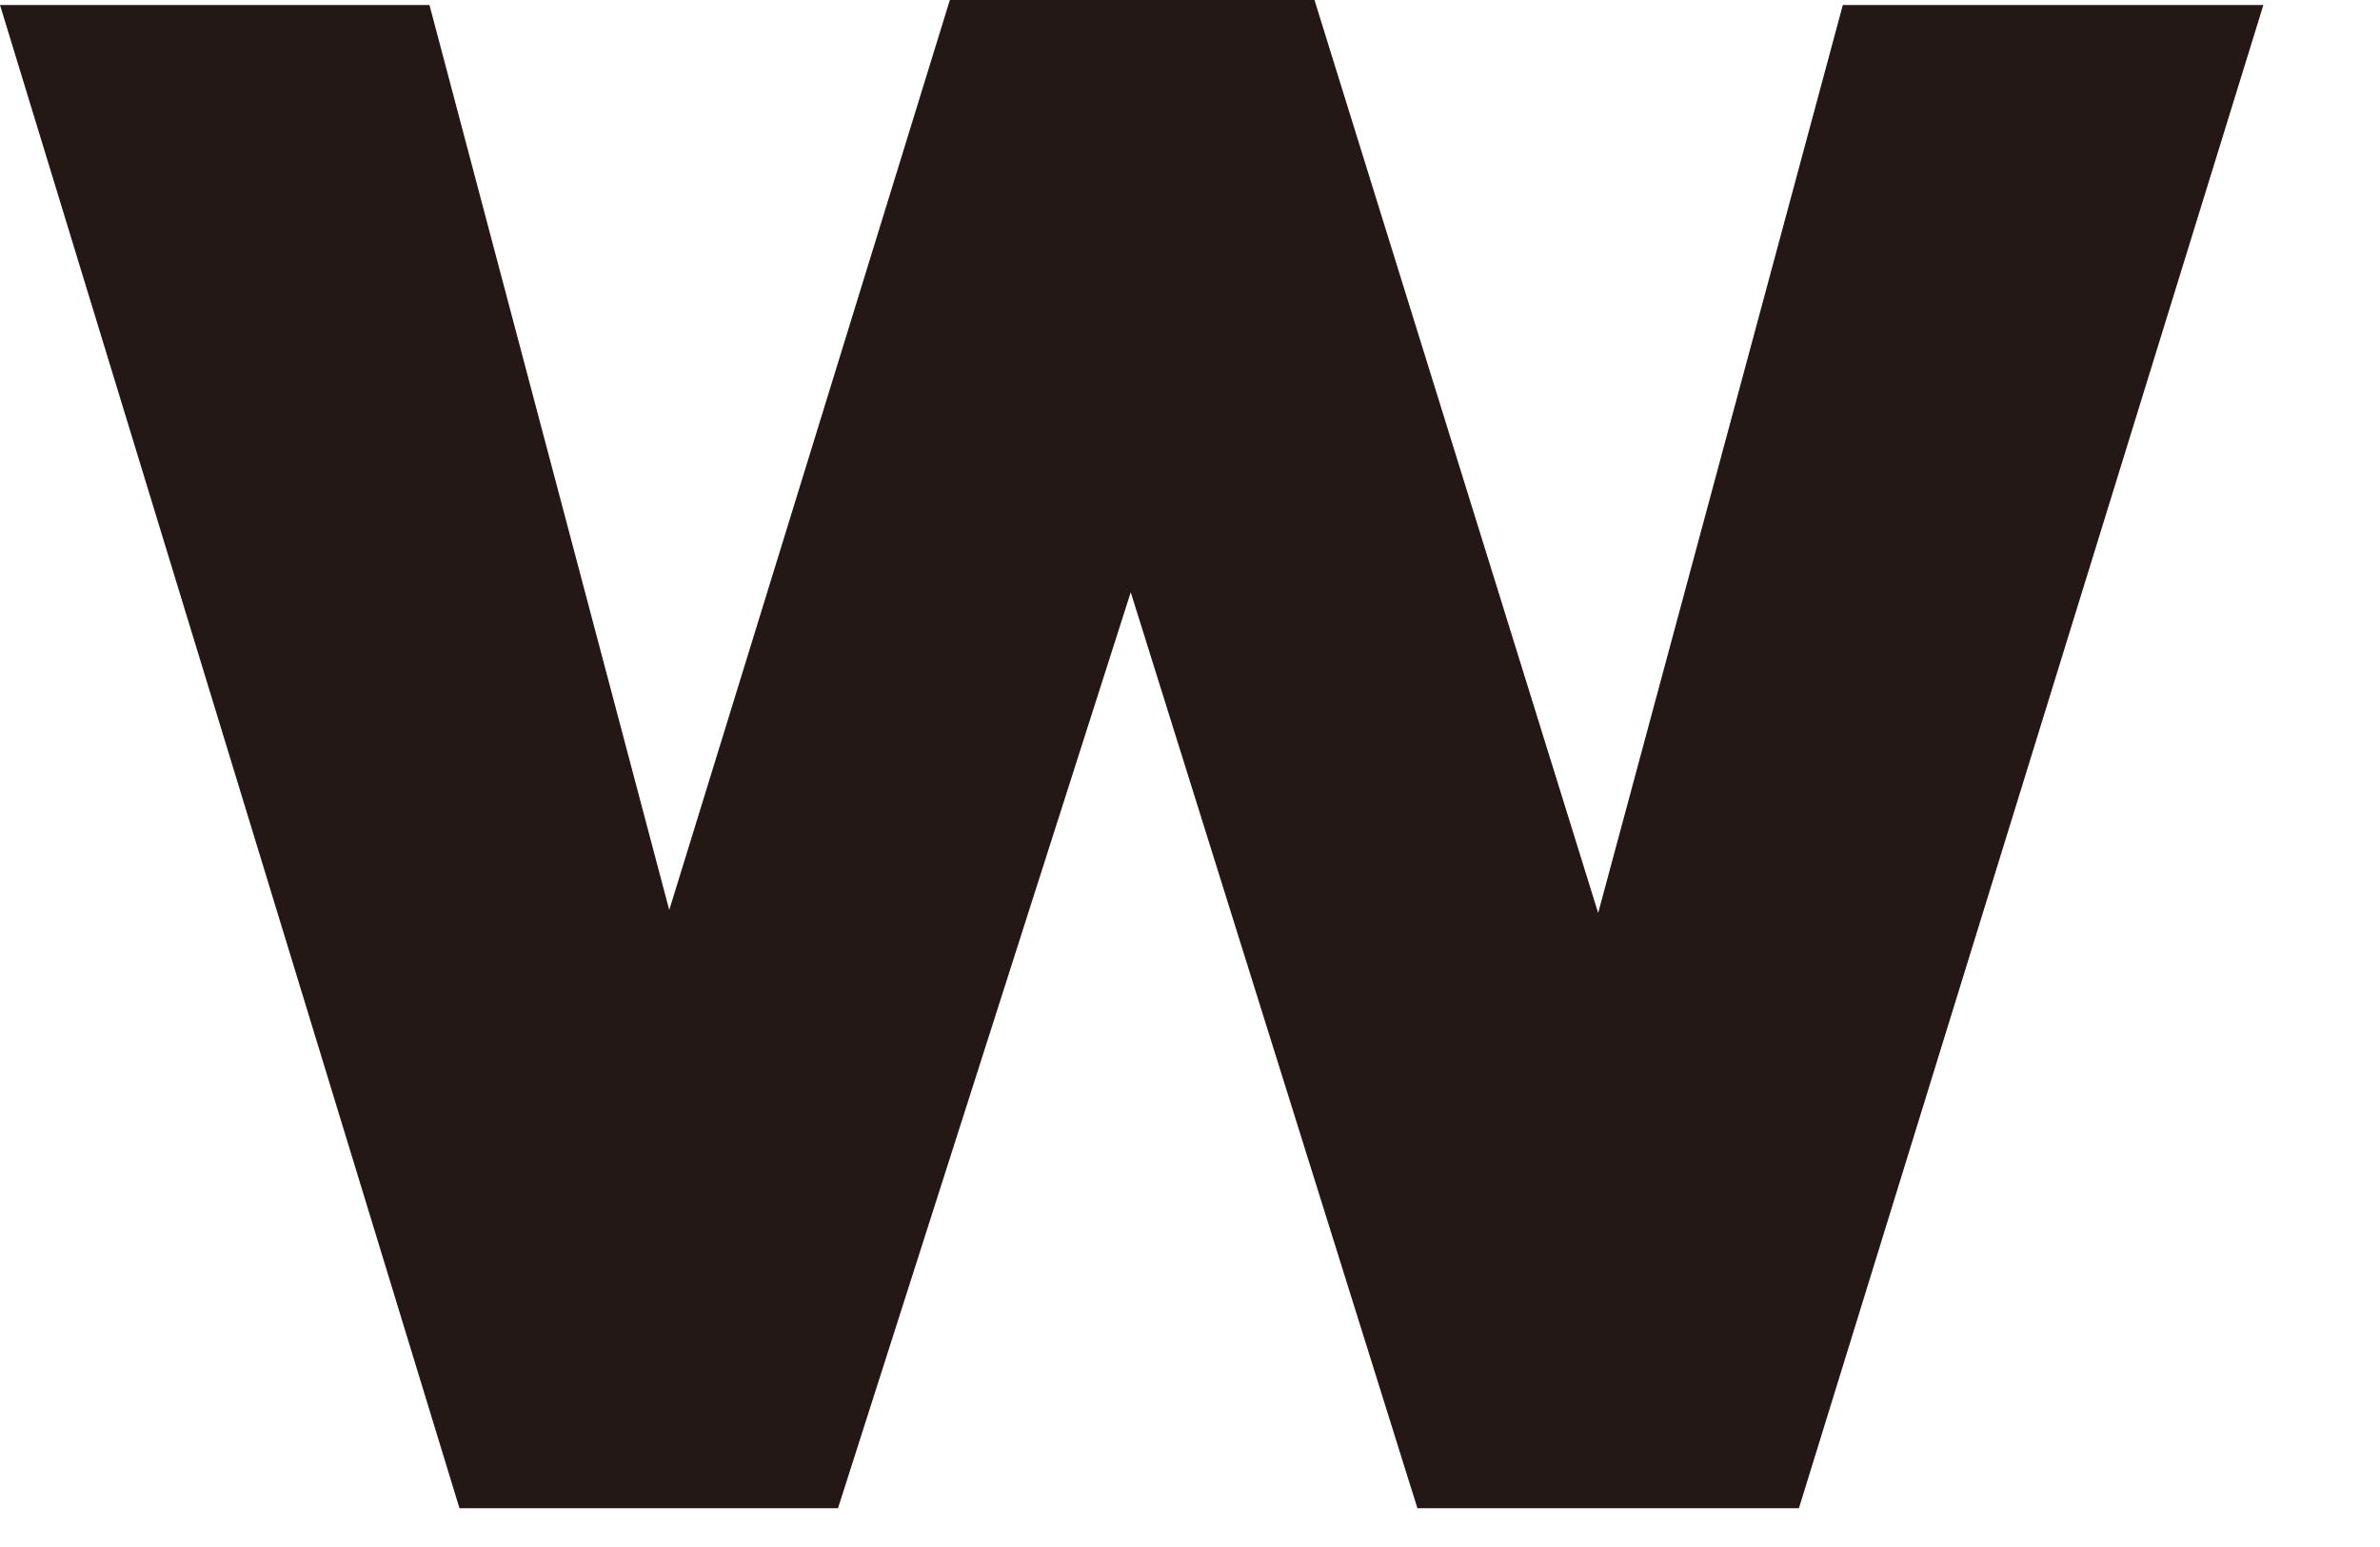
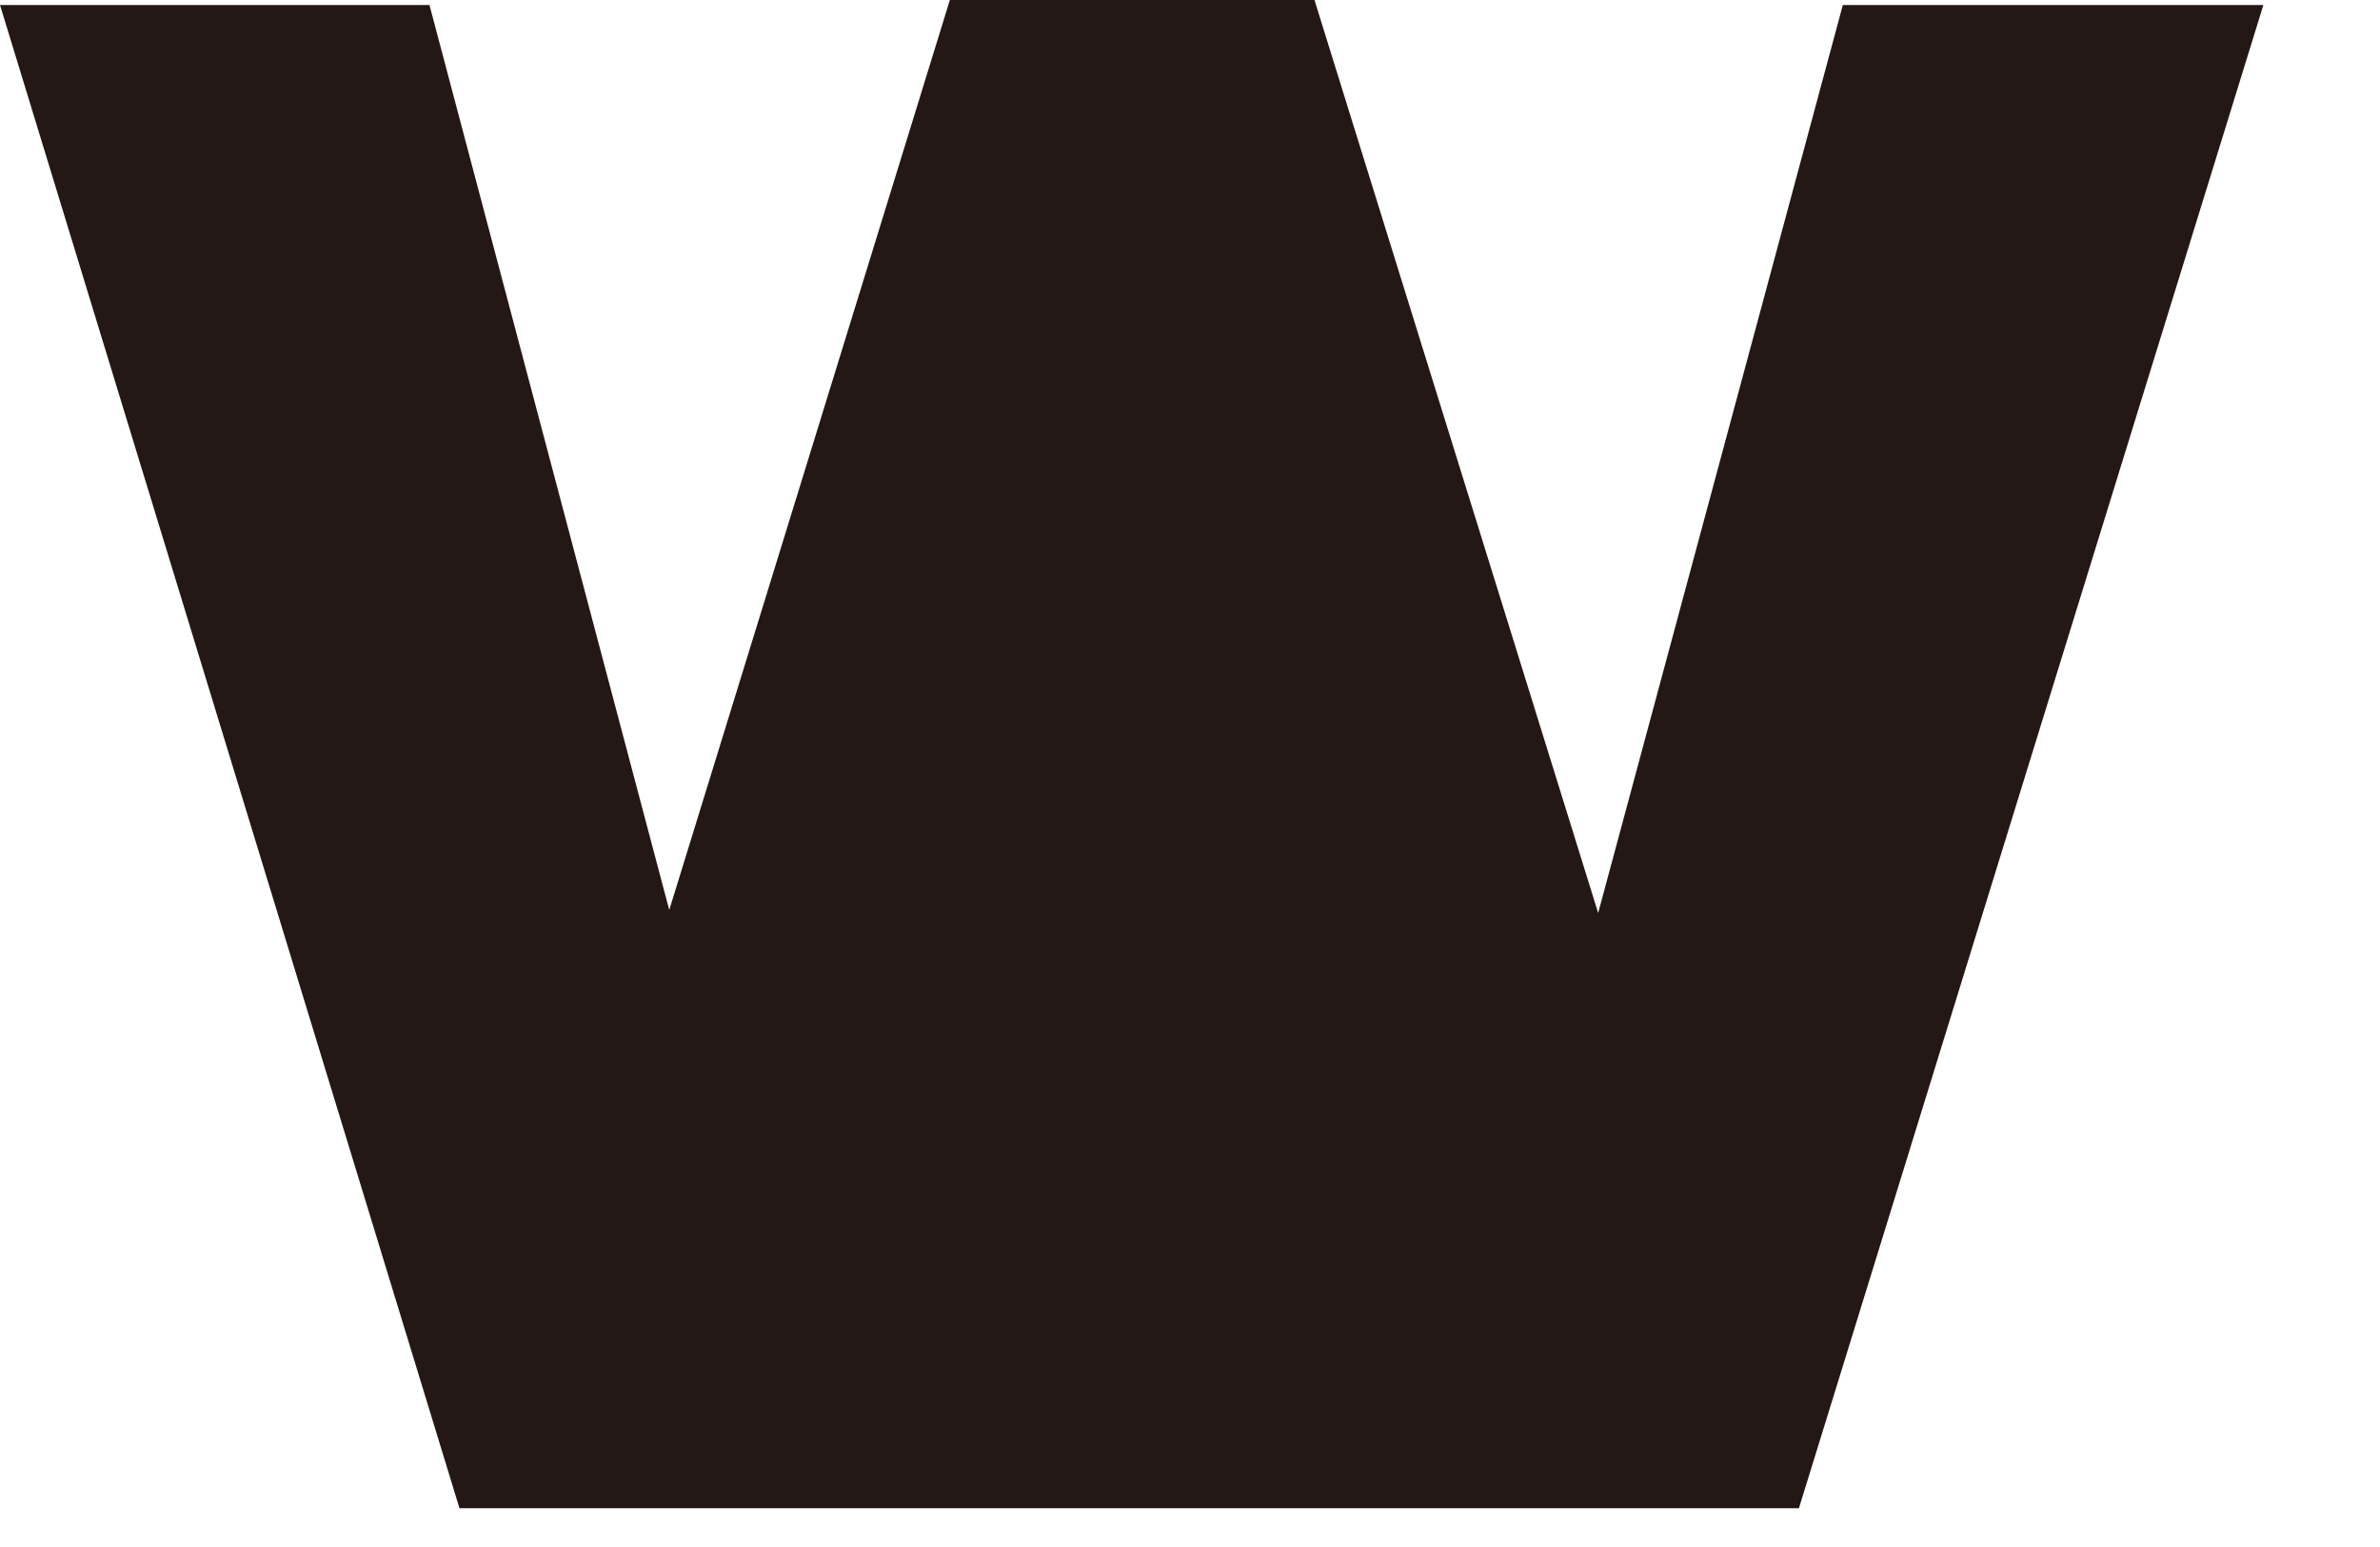
<svg xmlns="http://www.w3.org/2000/svg" fill="none" height="100%" overflow="visible" preserveAspectRatio="none" style="display: block;" viewBox="0 0 20 13" width="100%">
-   <path d="M0.008 0.042H3.609L5.624 7.647L7.982 0H11.046L13.43 7.672L15.486 0.042H19.02L15.117 12.674H11.911L9.502 4.977L7.042 12.674H3.861L0 0.042H0.008Z" fill="#231815" id="Vector" />
+   <path d="M0.008 0.042H3.609L5.624 7.647L7.982 0H11.046L13.43 7.672L15.486 0.042H19.02L15.117 12.674H11.911L7.042 12.674H3.861L0 0.042H0.008Z" fill="#231815" id="Vector" />
</svg>